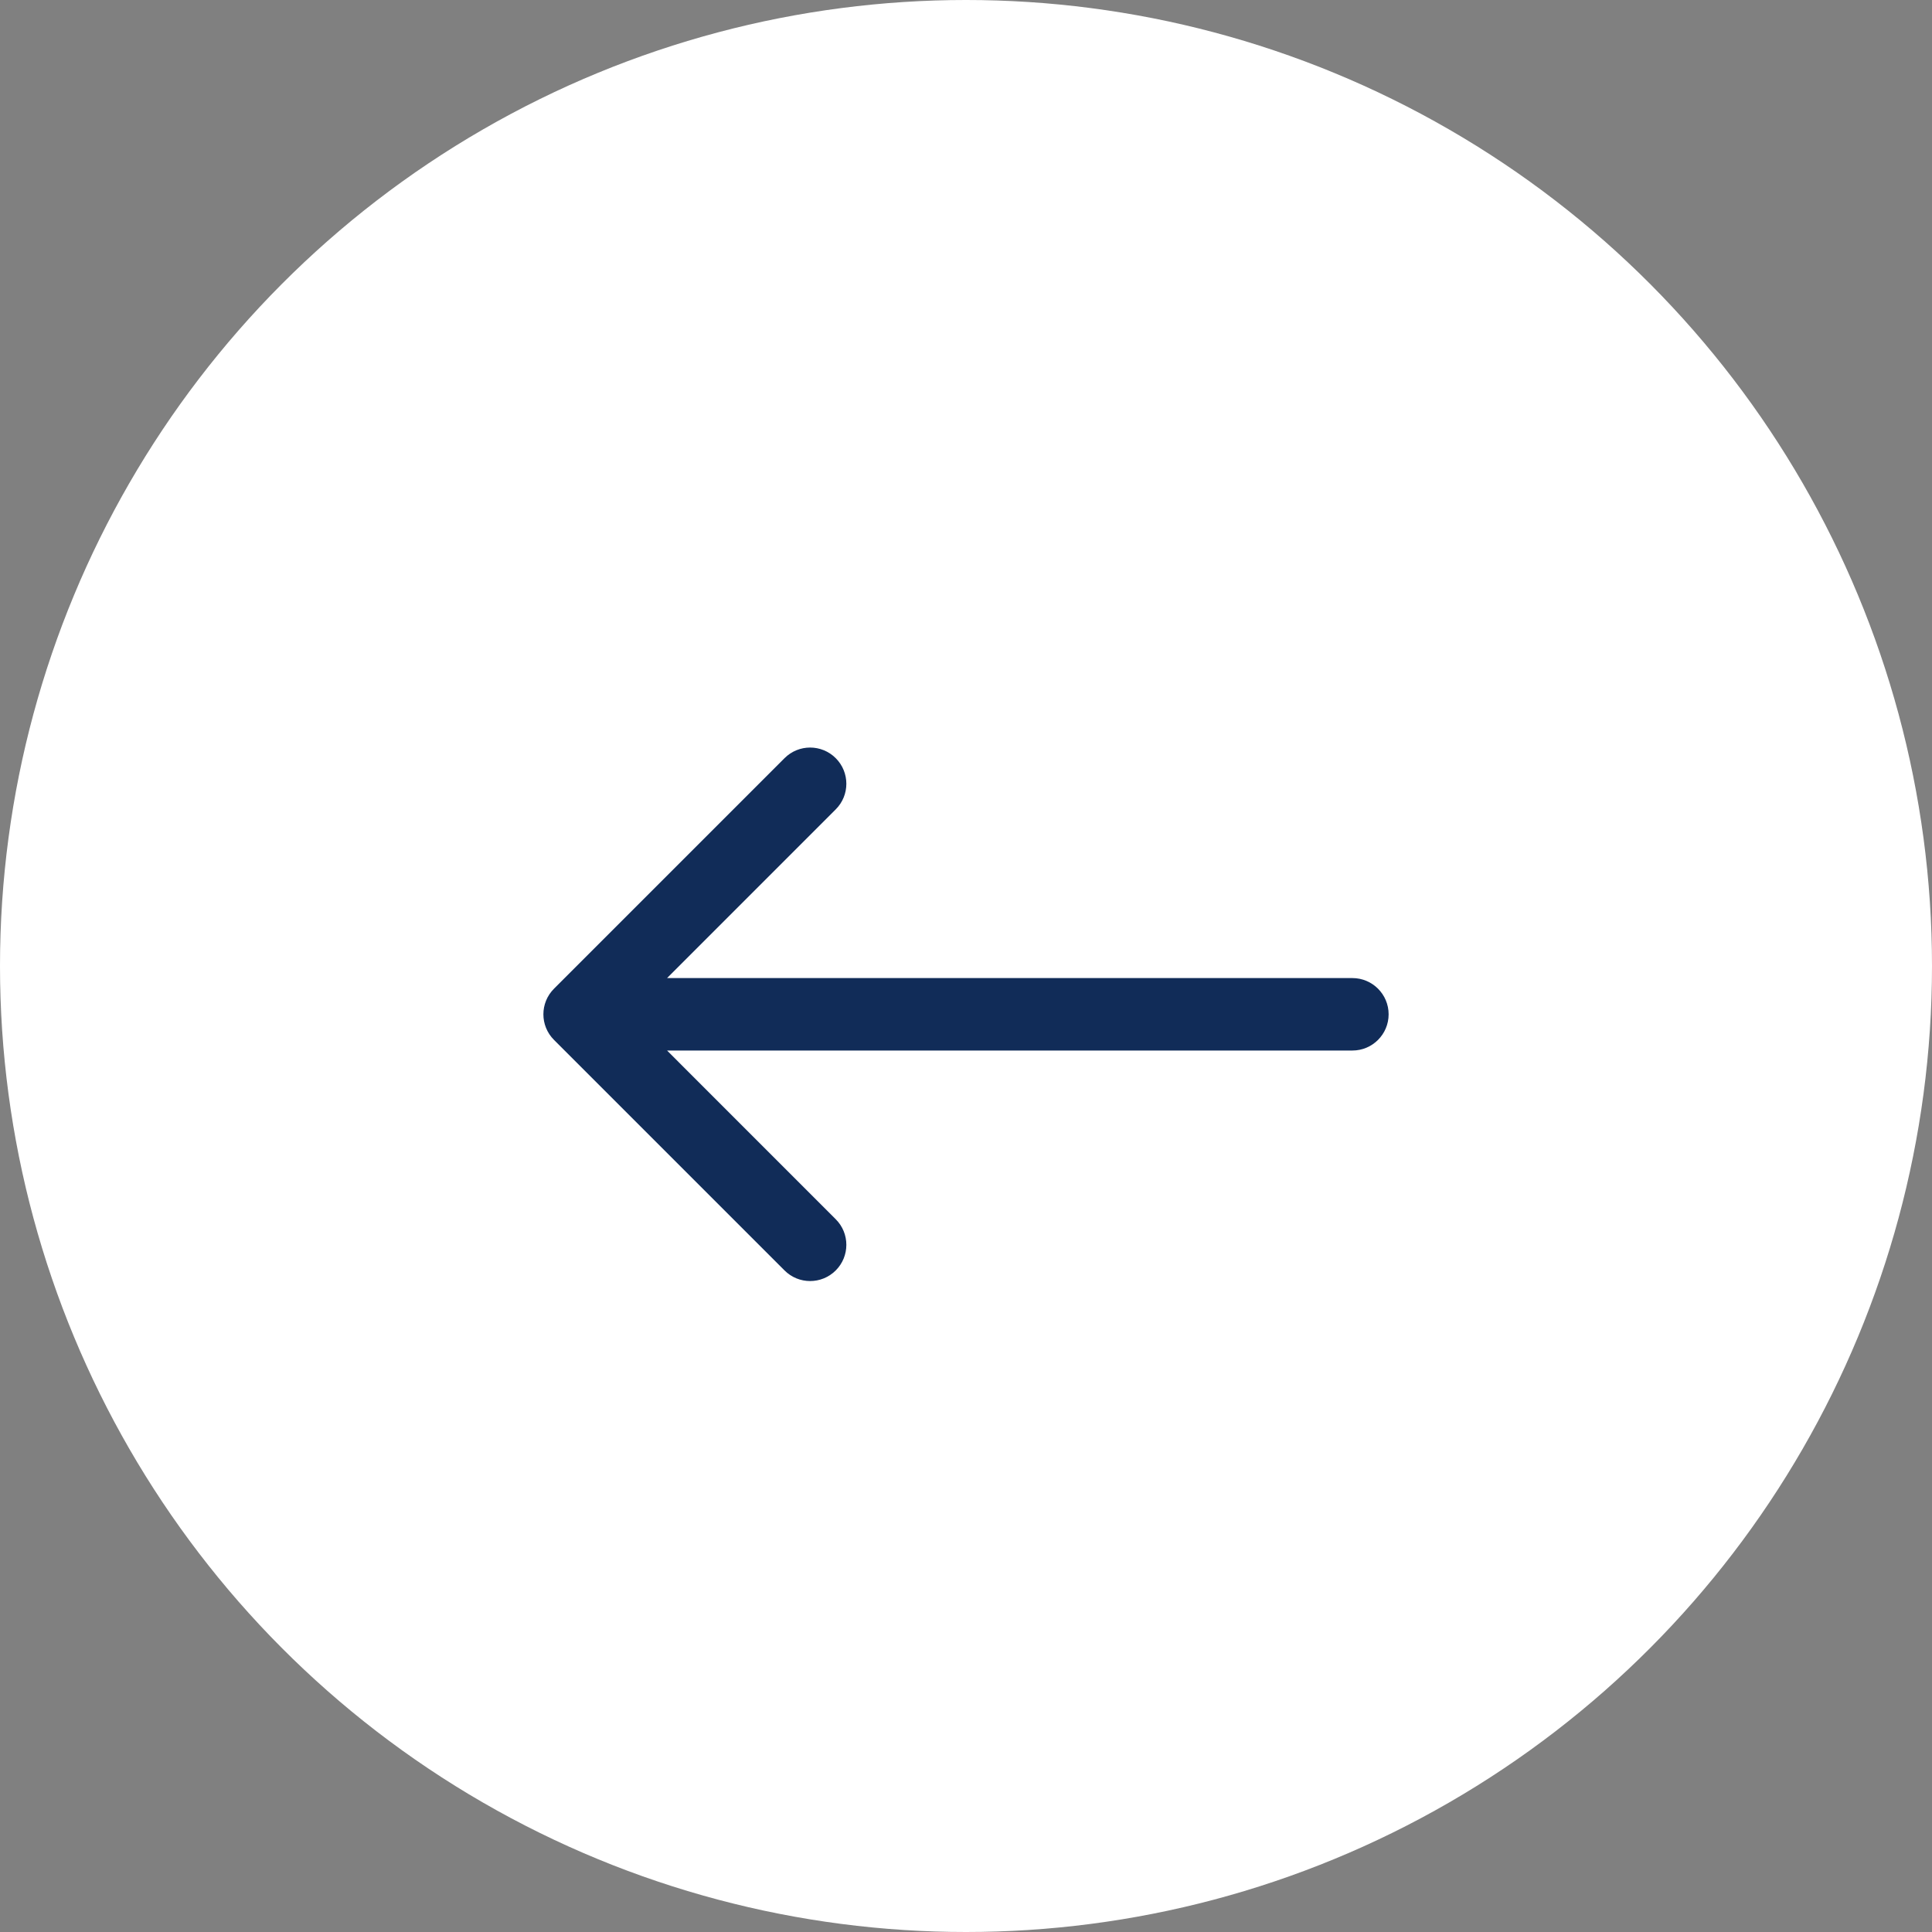
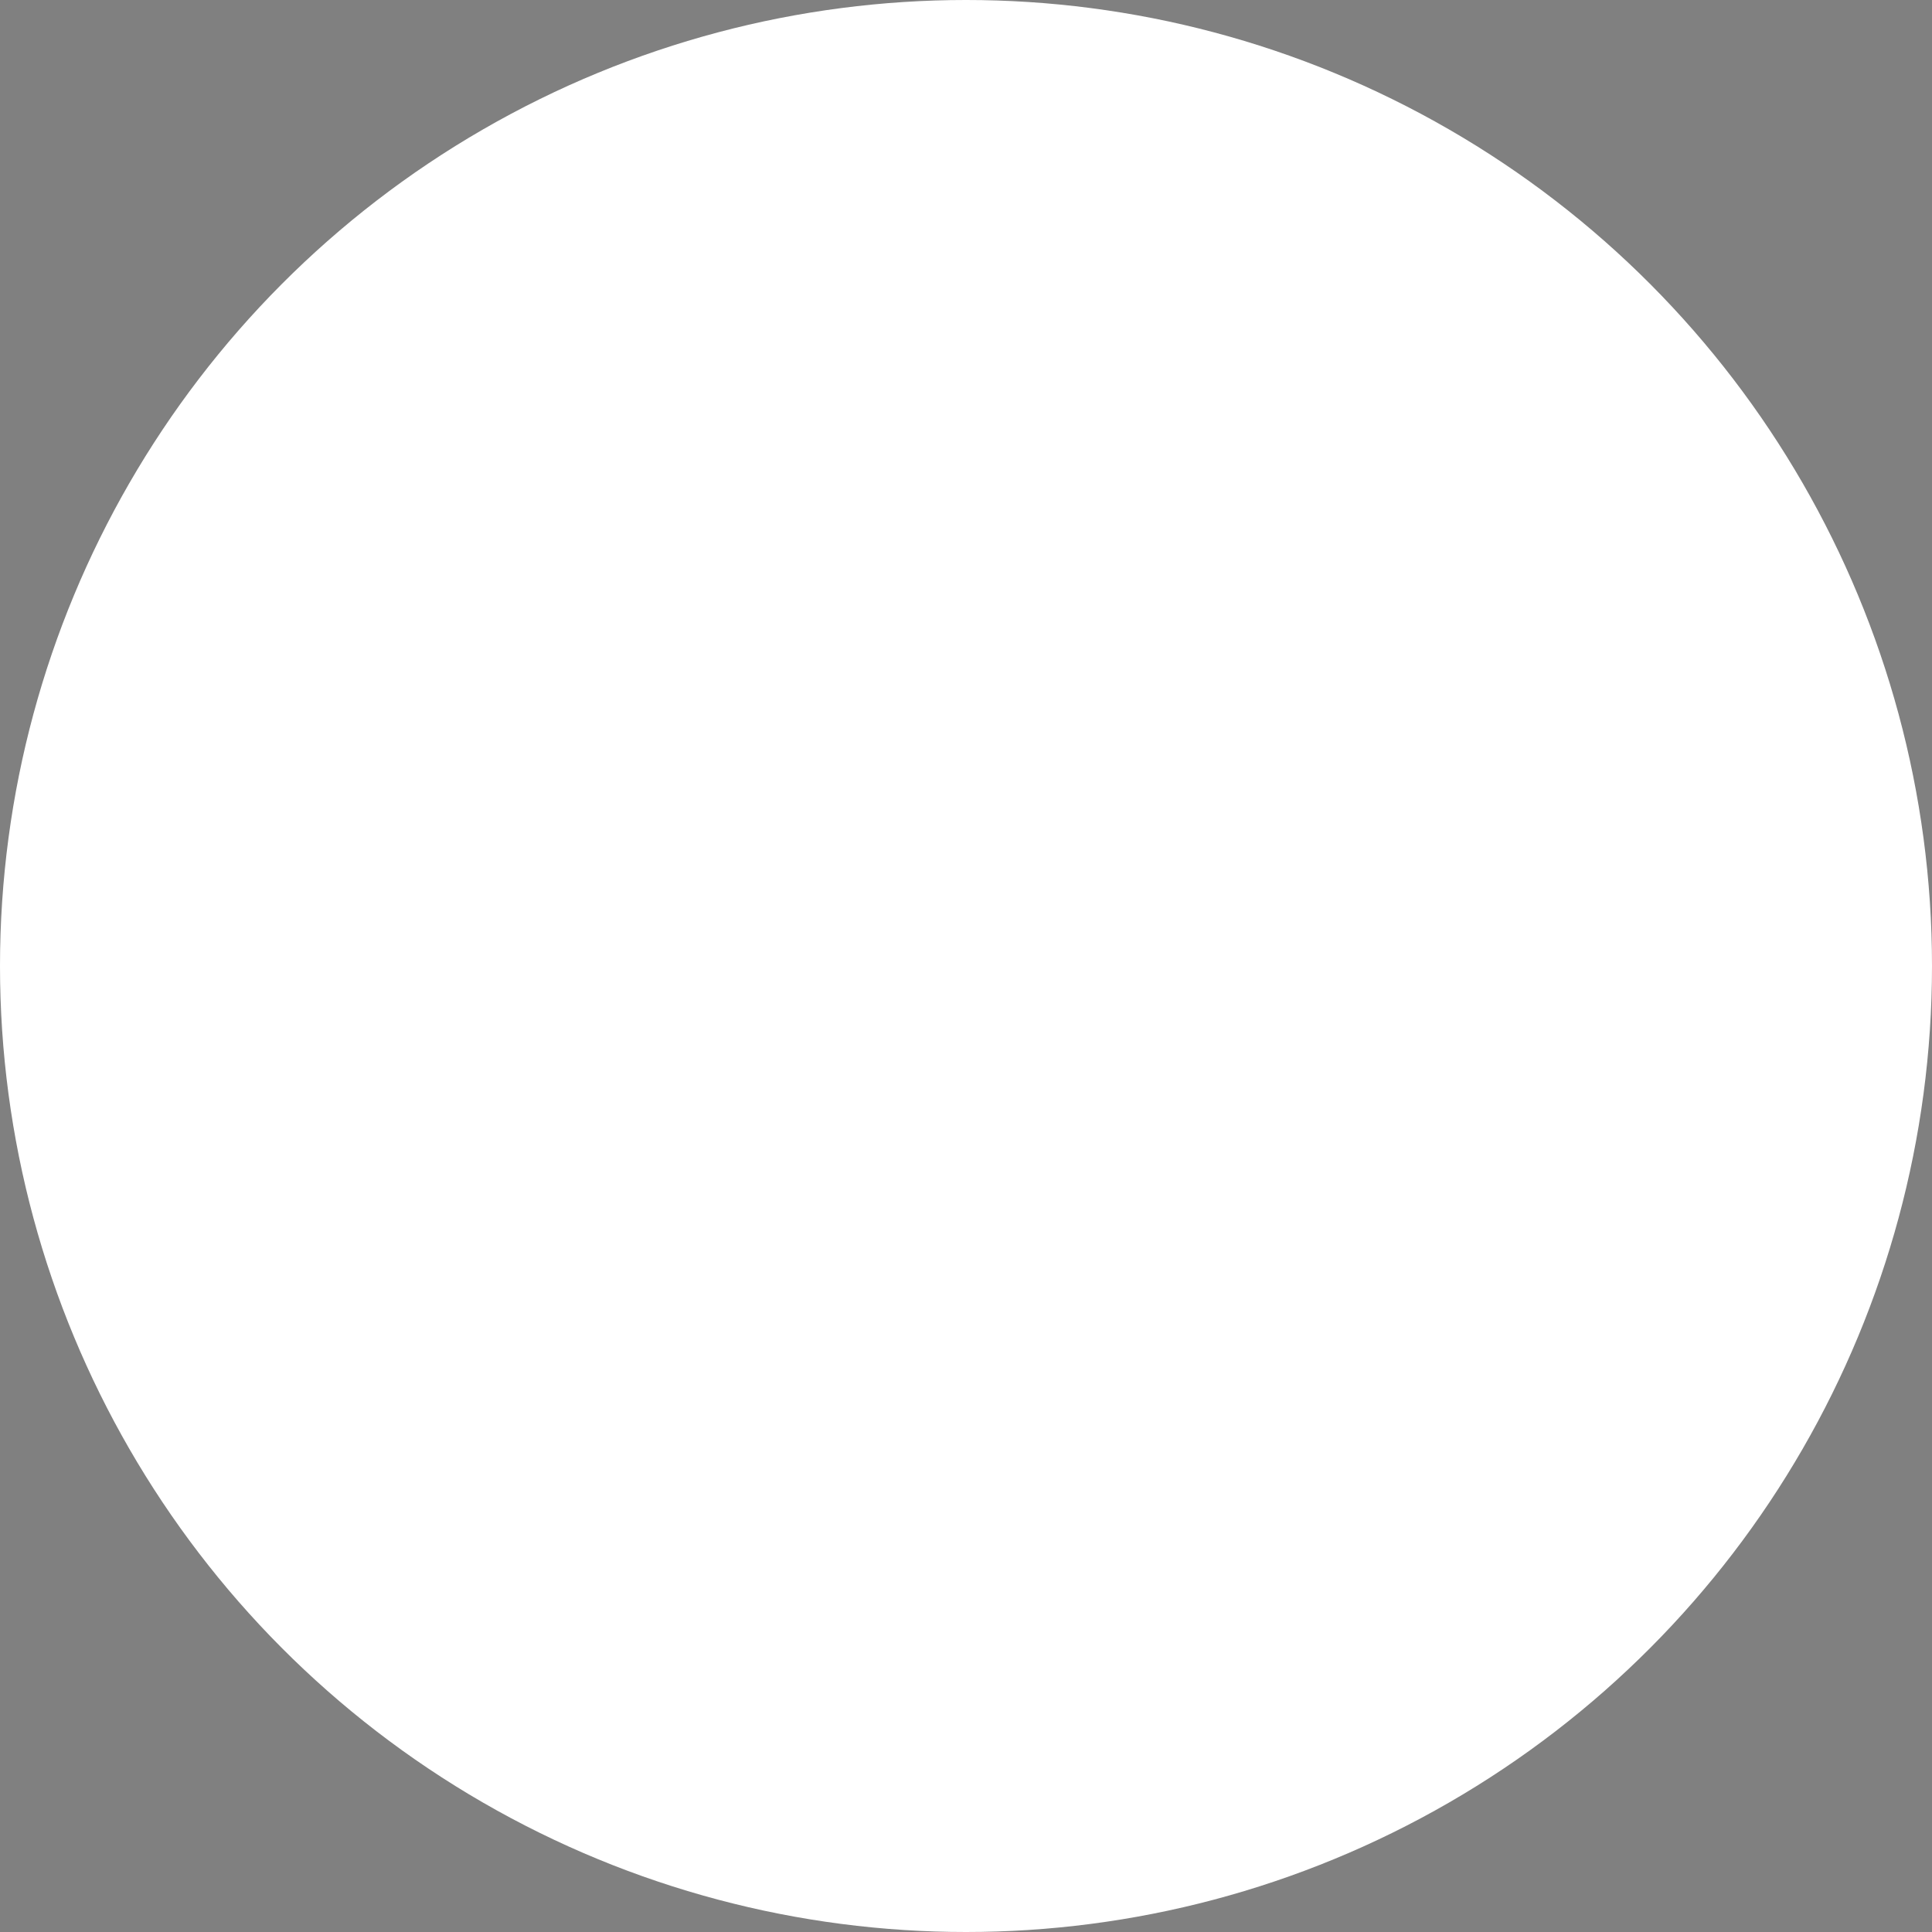
<svg xmlns="http://www.w3.org/2000/svg" width="40" height="40" viewBox="0 0 40 40" fill="none">
  <rect x="0" y="0" width="40" height="40" fill="#808080" stroke="none" />
  <circle cx="20" cy="20" r="20" transform="matrix(-1 0 0 1 40 0)" fill="white" />
-   <path d="M28 20.25C28.414 20.25 28.75 20.586 28.75 21C28.75 21.414 28.414 21.75 28 21.75V21V20.25ZM11.47 21.53C11.177 21.237 11.177 20.763 11.47 20.47L16.243 15.697C16.535 15.404 17.01 15.404 17.303 15.697C17.596 15.99 17.596 16.465 17.303 16.757L13.061 21L17.303 25.243C17.596 25.535 17.596 26.01 17.303 26.303C17.01 26.596 16.535 26.596 16.243 26.303L11.47 21.53ZM28 21V21.75H12V21V20.25H28V21Z" fill="#112C58" />
</svg>